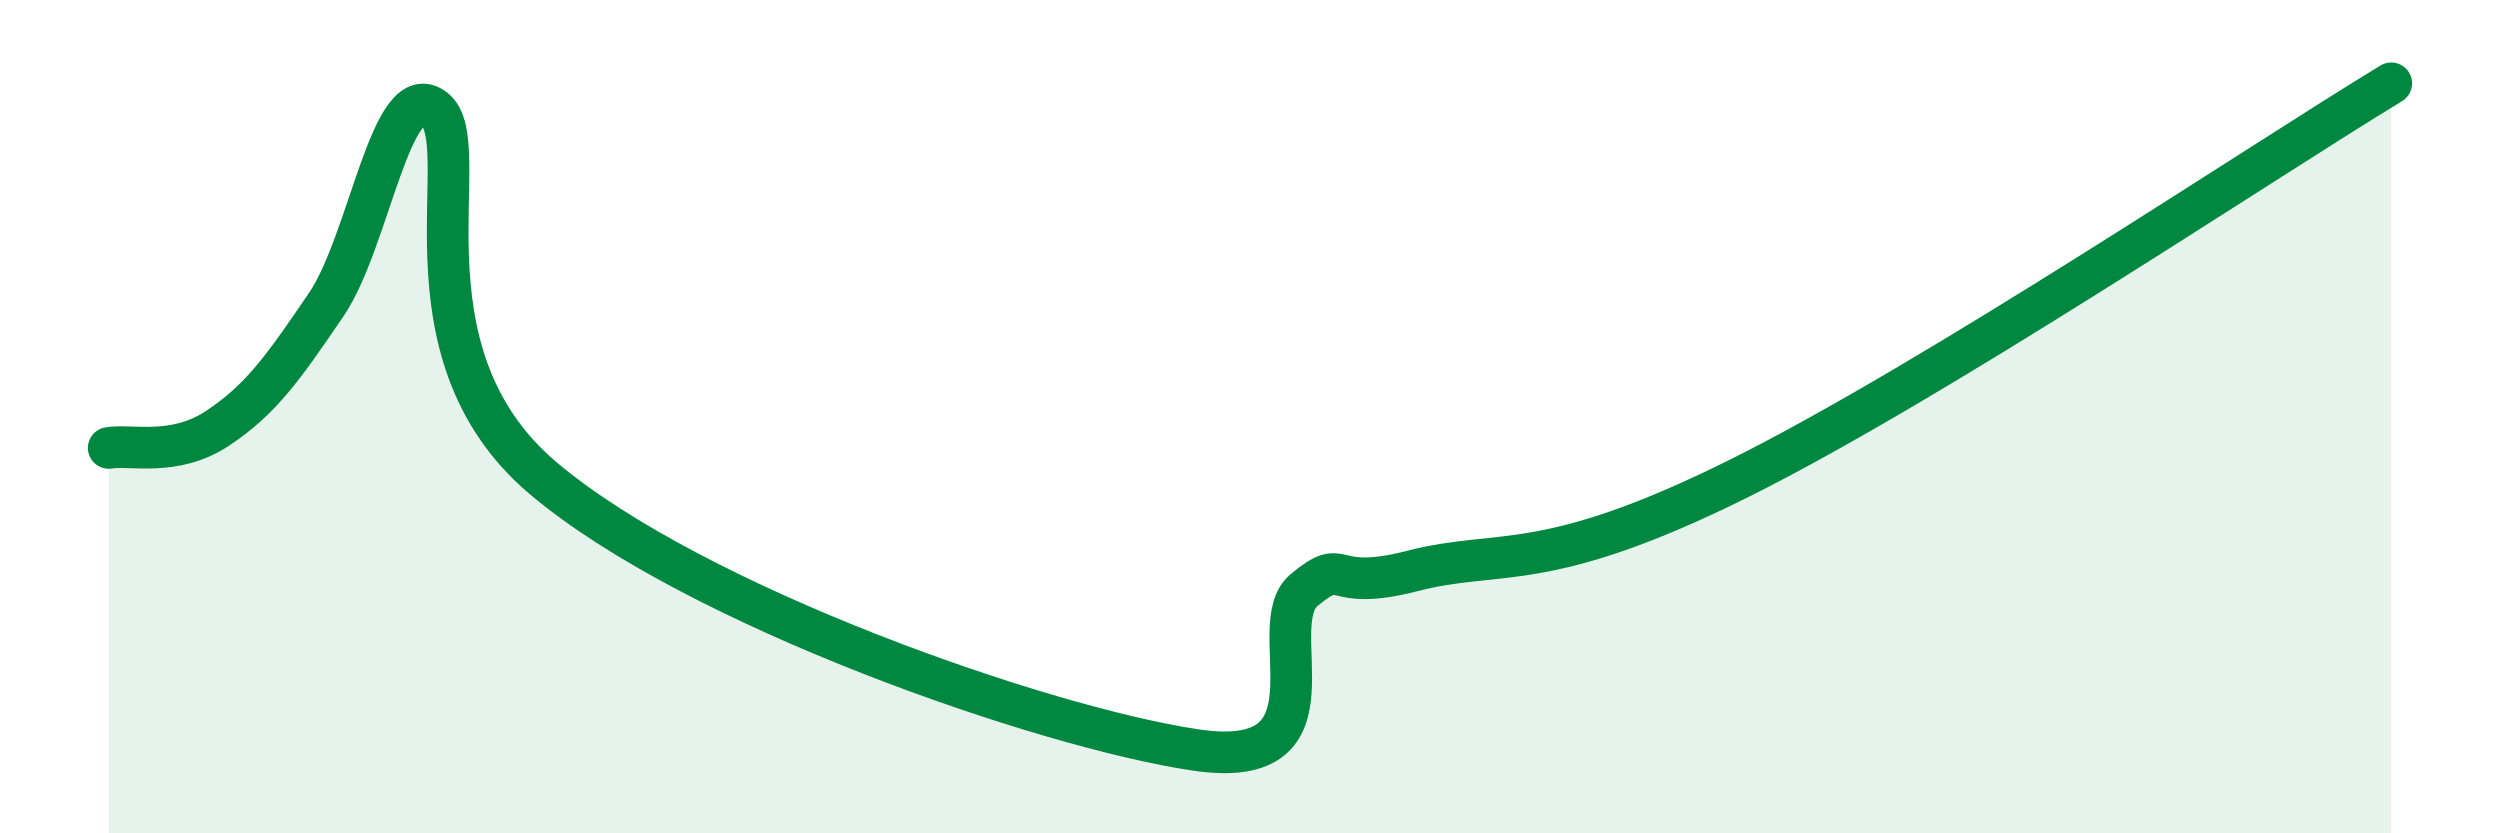
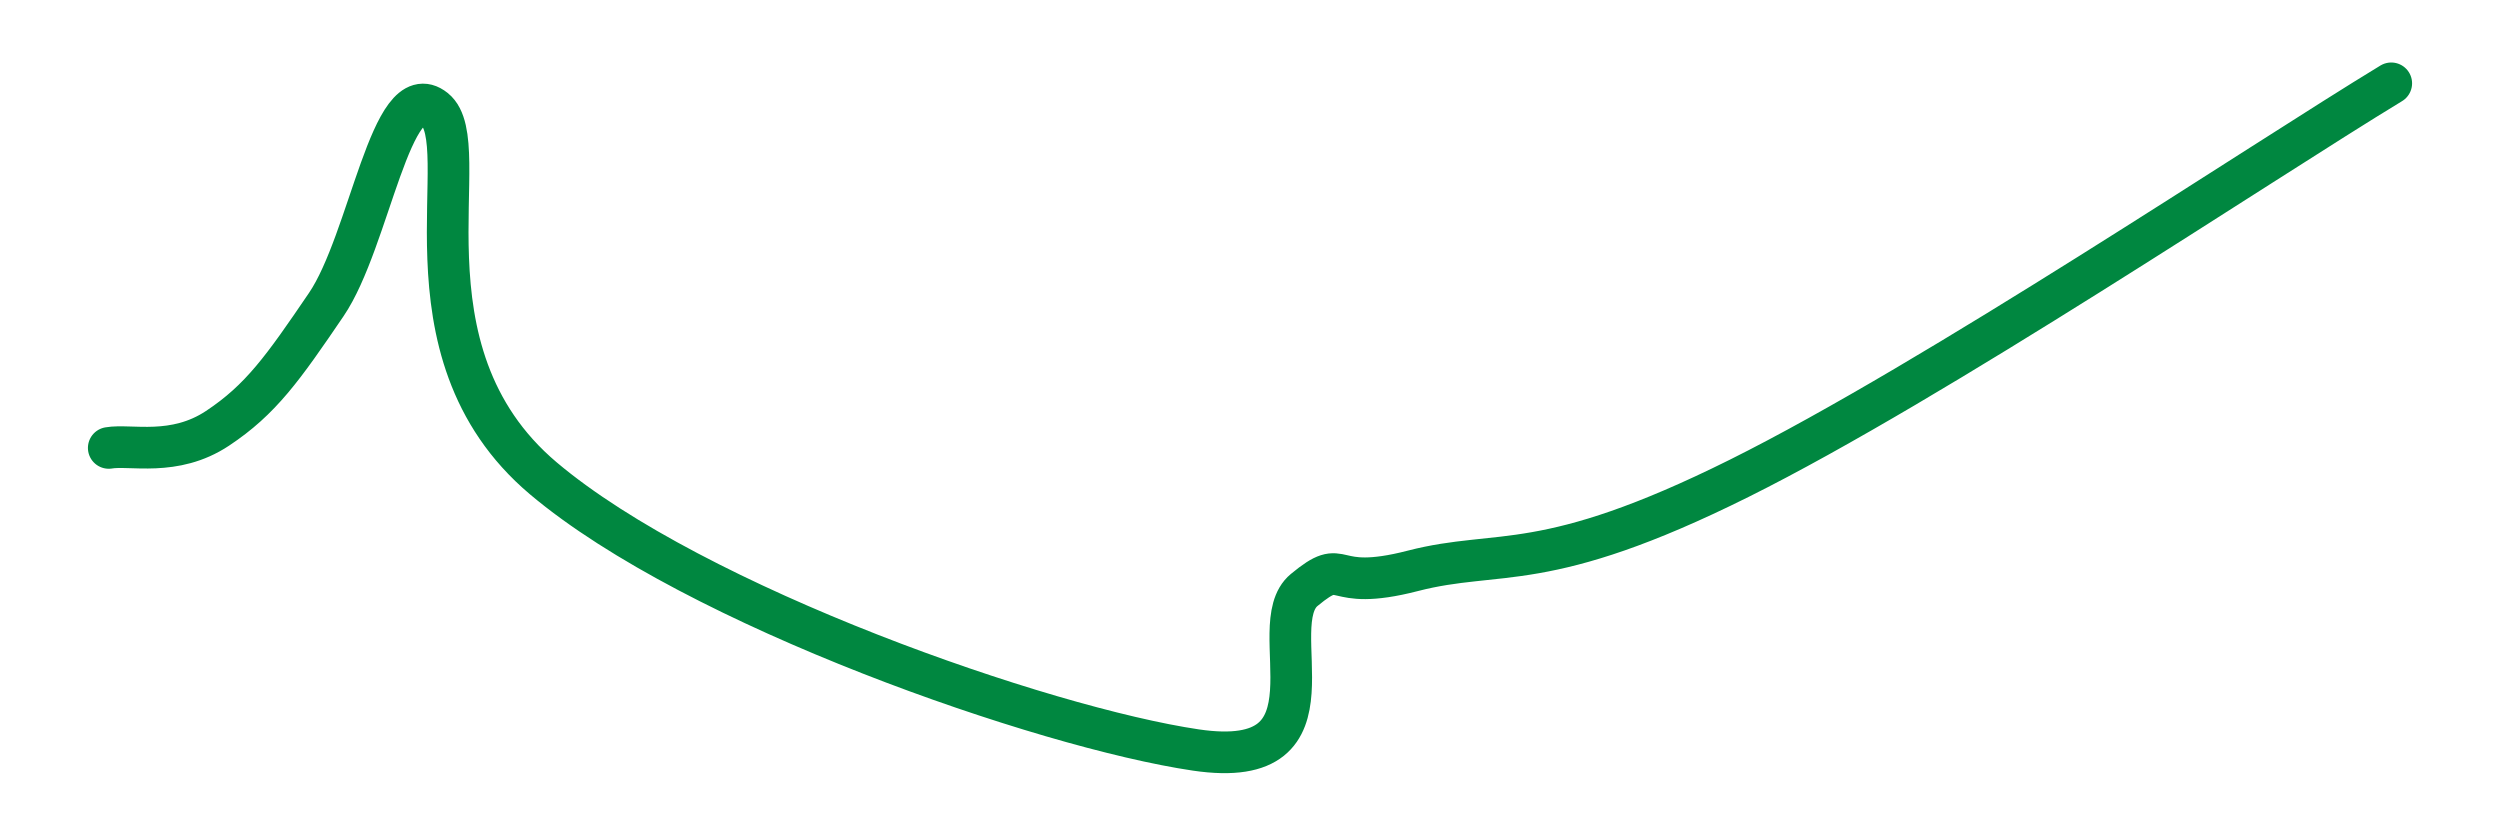
<svg xmlns="http://www.w3.org/2000/svg" width="60" height="20" viewBox="0 0 60 20">
-   <path d="M 2.61,10.75 C 3.13,10.66 4.18,10.97 5.22,10.28 C 6.26,9.59 6.79,8.84 7.83,7.31 C 8.87,5.78 9.39,1.79 10.43,2.62 C 11.47,3.45 9.39,8.4 13.04,11.48 C 16.69,14.56 25.05,17.46 28.7,18 C 32.35,18.54 30.26,15.02 31.3,14.16 C 32.34,13.3 31.82,14.24 33.91,13.7 C 36,13.16 37.04,13.82 41.74,11.48 C 46.44,9.14 54.26,3.9 57.39,2L57.39 20L2.61 20Z" fill="#008740" opacity="0.1" stroke-linecap="round" stroke-linejoin="round" />
  <path d="M 2.61,10.75 C 3.13,10.66 4.18,10.97 5.22,10.28 C 6.26,9.59 6.79,8.84 7.83,7.31 C 8.87,5.78 9.39,1.79 10.43,2.62 C 11.47,3.45 9.39,8.4 13.04,11.48 C 16.69,14.56 25.05,17.46 28.7,18 C 32.35,18.54 30.26,15.02 31.3,14.16 C 32.34,13.3 31.82,14.24 33.91,13.7 C 36,13.16 37.04,13.82 41.74,11.48 C 46.44,9.14 54.26,3.9 57.39,2" stroke="#008740" stroke-width="1" fill="none" stroke-linecap="round" stroke-linejoin="round" />
</svg>